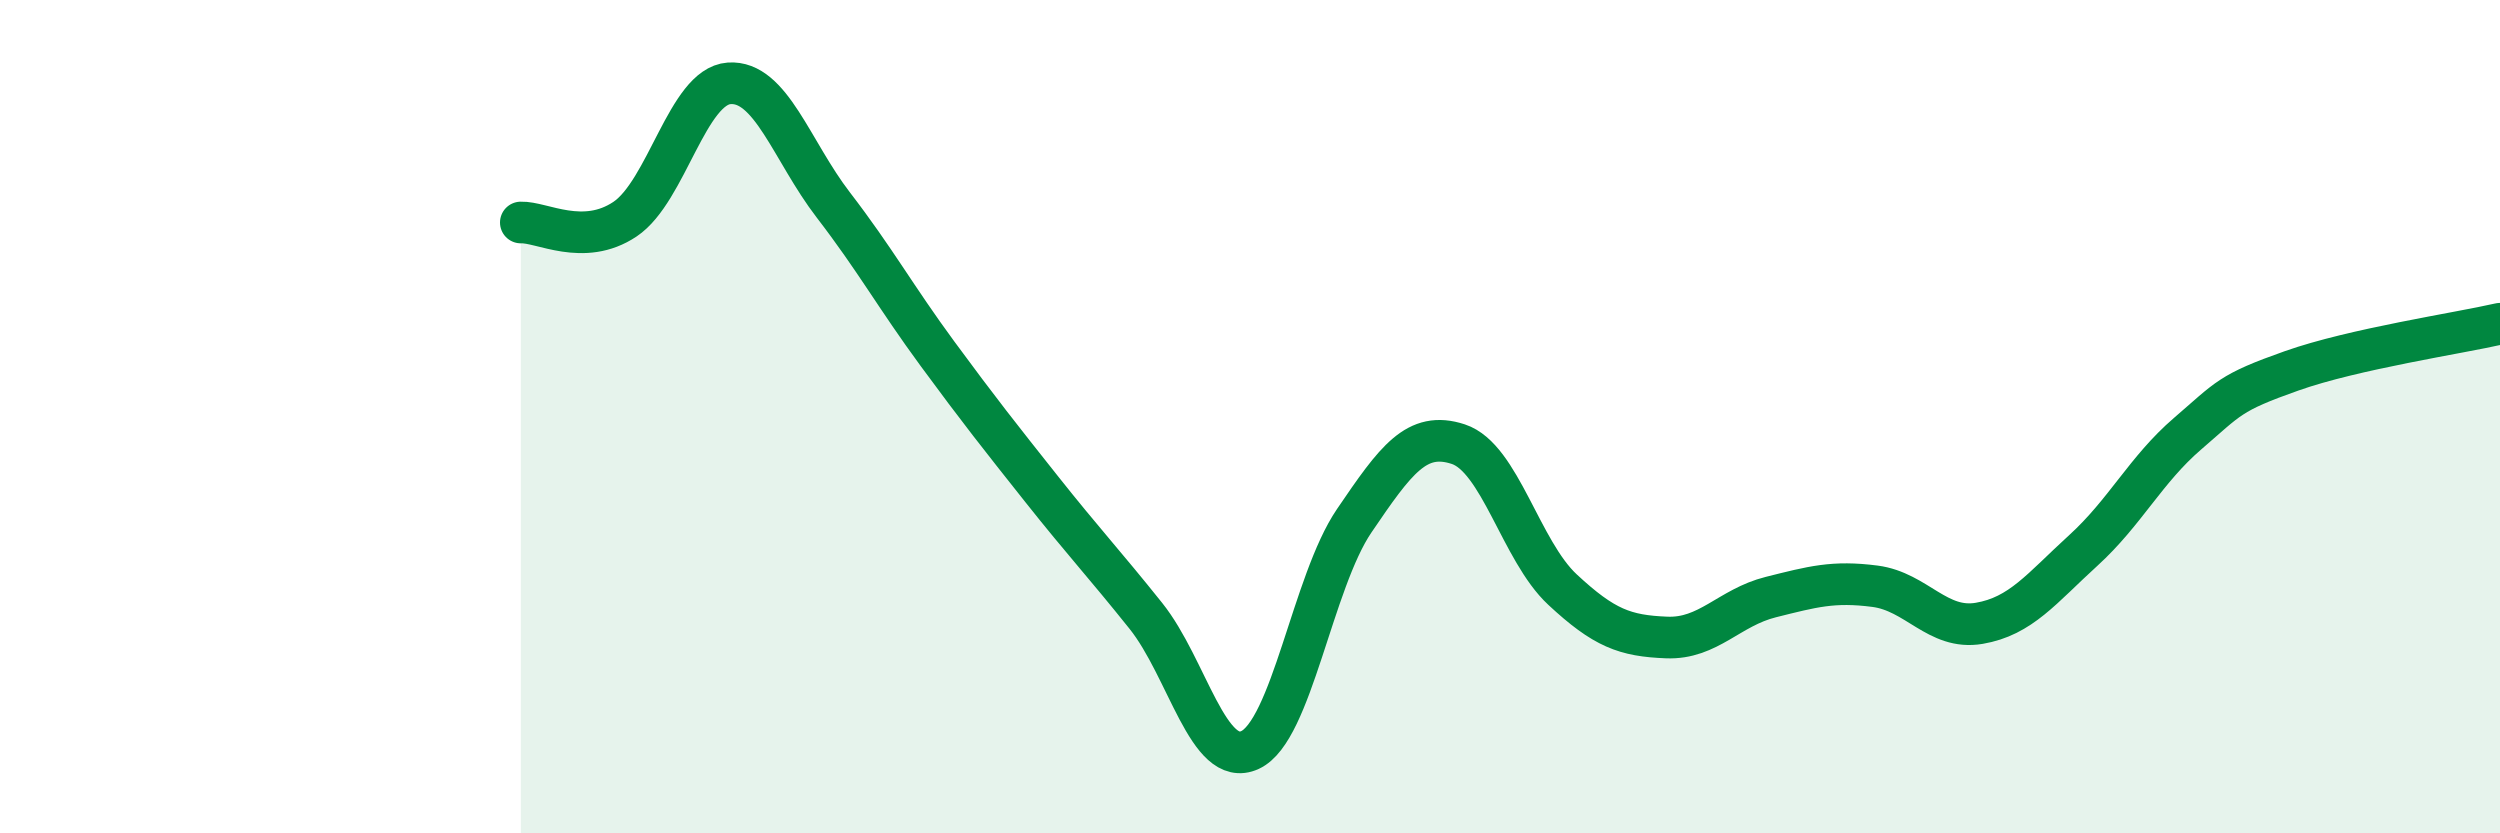
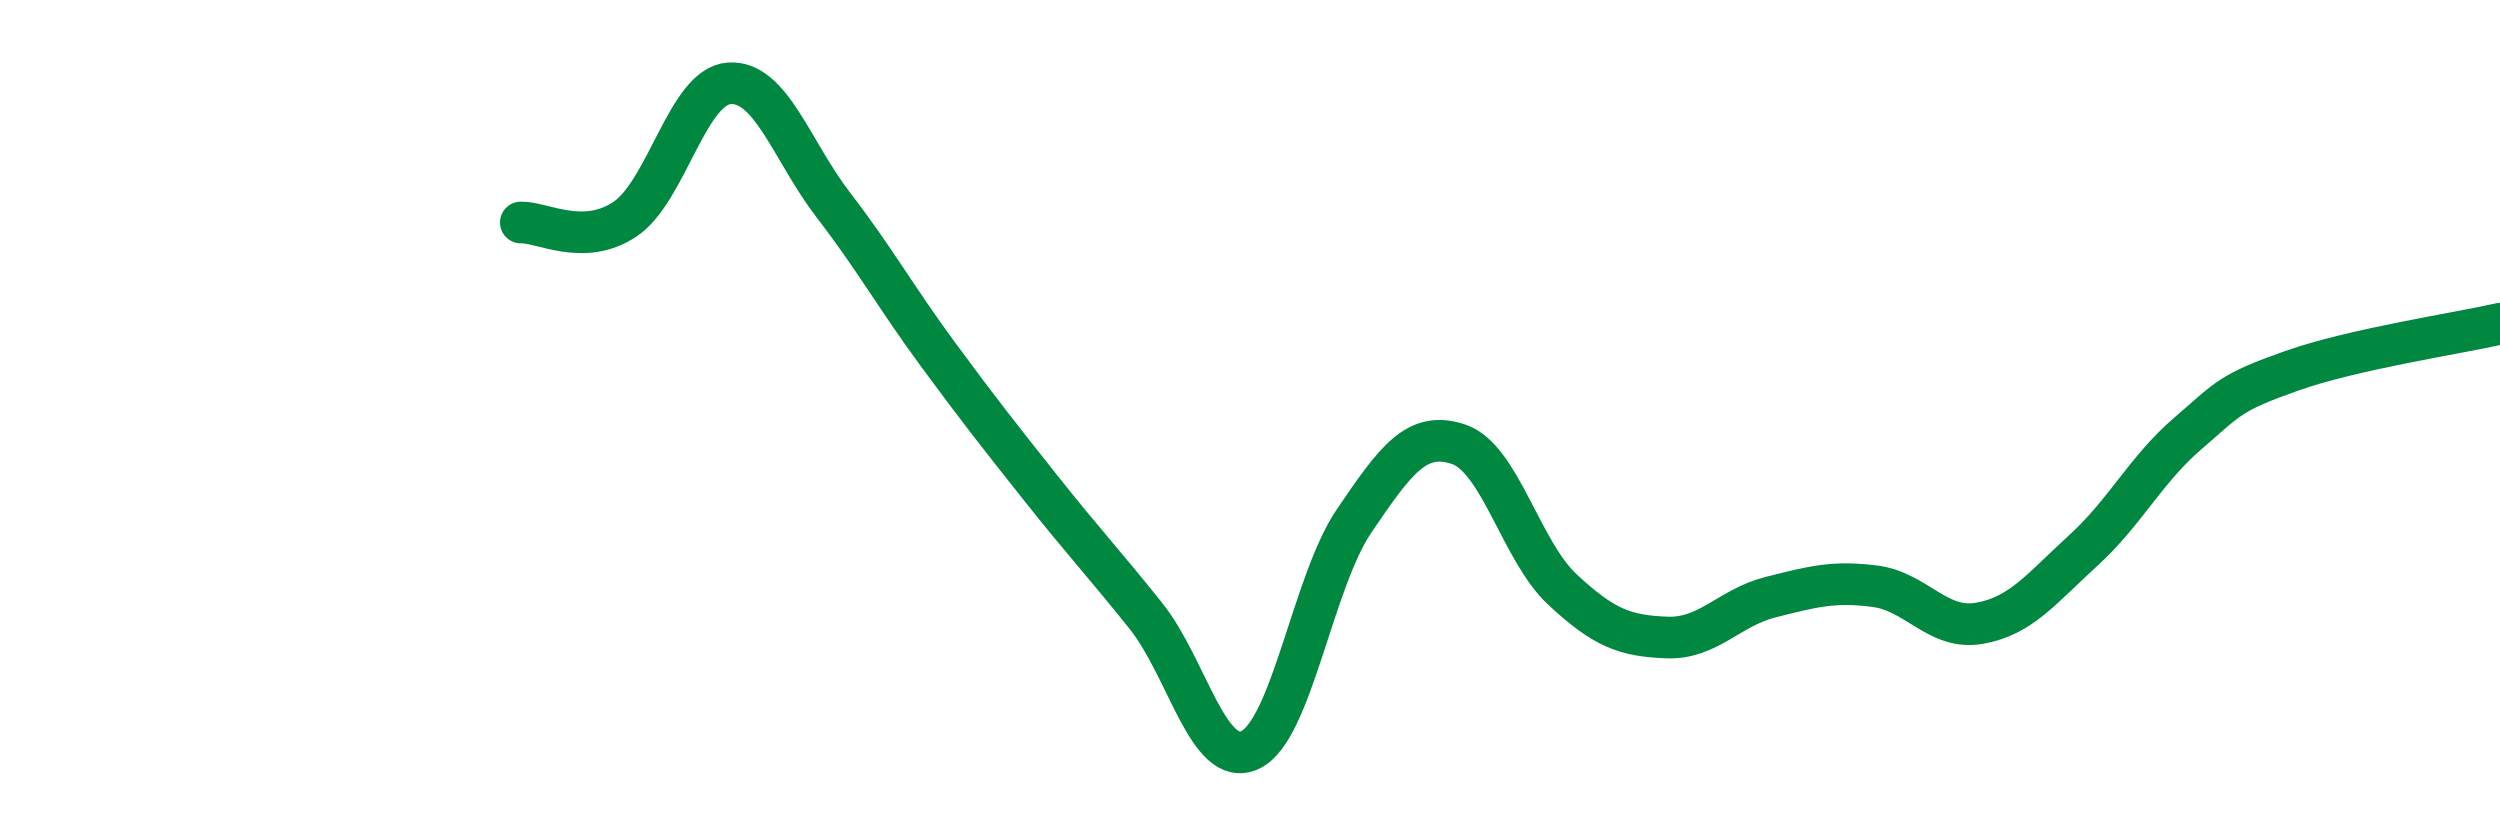
<svg xmlns="http://www.w3.org/2000/svg" width="60" height="20" viewBox="0 0 60 20">
-   <path d="M 12.5,5.34 C 13,5.32 14,5.93 15,5.26 C 16,4.59 16.5,2.07 17.5,2 C 18.5,1.93 19,3.62 20,4.92 C 21,6.22 21.5,7.13 22.5,8.49 C 23.5,9.85 24,10.48 25,11.74 C 26,13 26.5,13.53 27.5,14.78 C 28.5,16.03 29,18.46 30,18 C 31,17.54 31.5,13.97 32.5,12.5 C 33.5,11.03 34,10.33 35,10.66 C 36,10.99 36.5,13.22 37.5,14.15 C 38.5,15.08 39,15.26 40,15.3 C 41,15.34 41.5,14.58 42.5,14.33 C 43.5,14.08 44,13.94 45,14.07 C 46,14.2 46.5,15.13 47.5,14.96 C 48.5,14.79 49,14.12 50,13.21 C 51,12.3 51.5,11.27 52.5,10.41 C 53.5,9.55 53.5,9.43 55,8.9 C 56.5,8.37 59,8 60,7.77L60 20L12.5 20Z" fill="#008740" opacity="0.1" stroke-linecap="round" stroke-linejoin="round" />
  <path d="M 12.5,5.34 C 13,5.32 14,5.93 15,5.26 C 16,4.59 16.5,2.07 17.5,2 C 18.5,1.93 19,3.62 20,4.92 C 21,6.22 21.5,7.13 22.5,8.49 C 23.5,9.85 24,10.48 25,11.74 C 26,13 26.5,13.53 27.5,14.78 C 28.5,16.03 29,18.46 30,18 C 31,17.54 31.5,13.97 32.5,12.5 C 33.5,11.03 34,10.33 35,10.66 C 36,10.99 36.5,13.22 37.5,14.15 C 38.5,15.08 39,15.26 40,15.3 C 41,15.34 41.5,14.58 42.5,14.33 C 43.5,14.08 44,13.94 45,14.07 C 46,14.2 46.5,15.13 47.5,14.96 C 48.5,14.79 49,14.12 50,13.21 C 51,12.3 51.5,11.27 52.5,10.41 C 53.5,9.55 53.5,9.43 55,8.9 C 56.5,8.37 59,8 60,7.77" stroke="#008740" stroke-width="1" fill="none" stroke-linecap="round" stroke-linejoin="round" />
</svg>